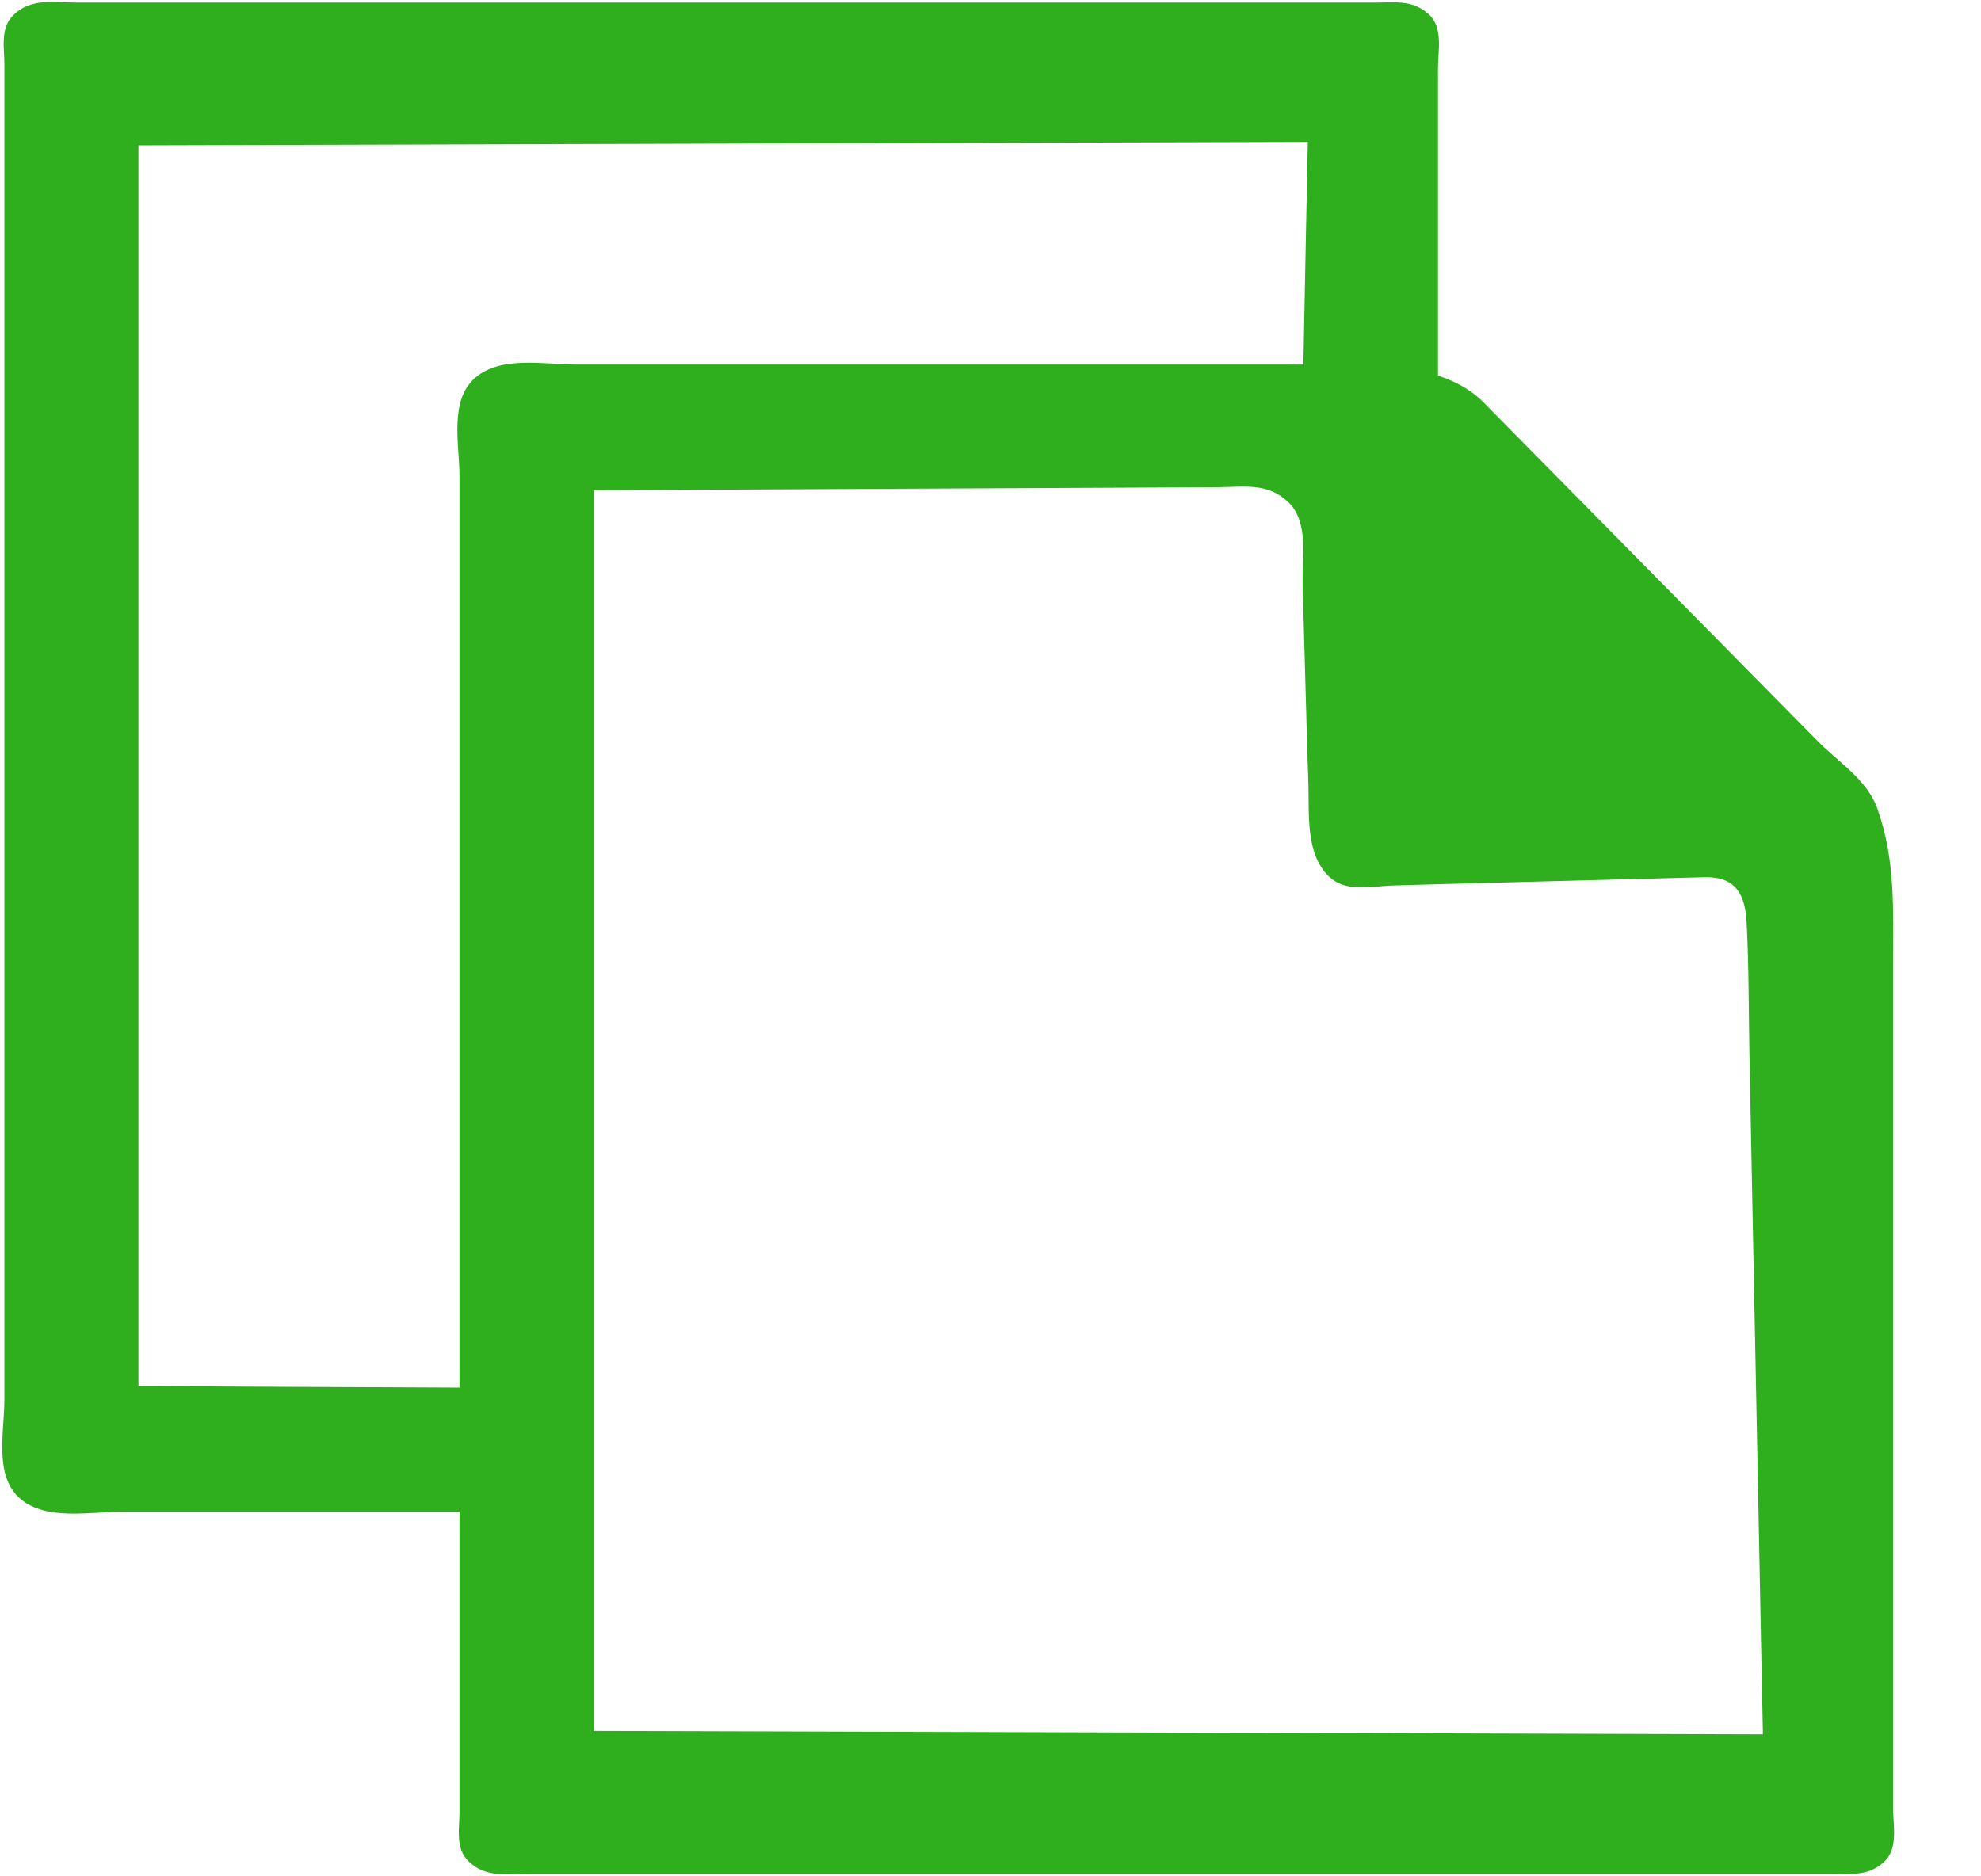
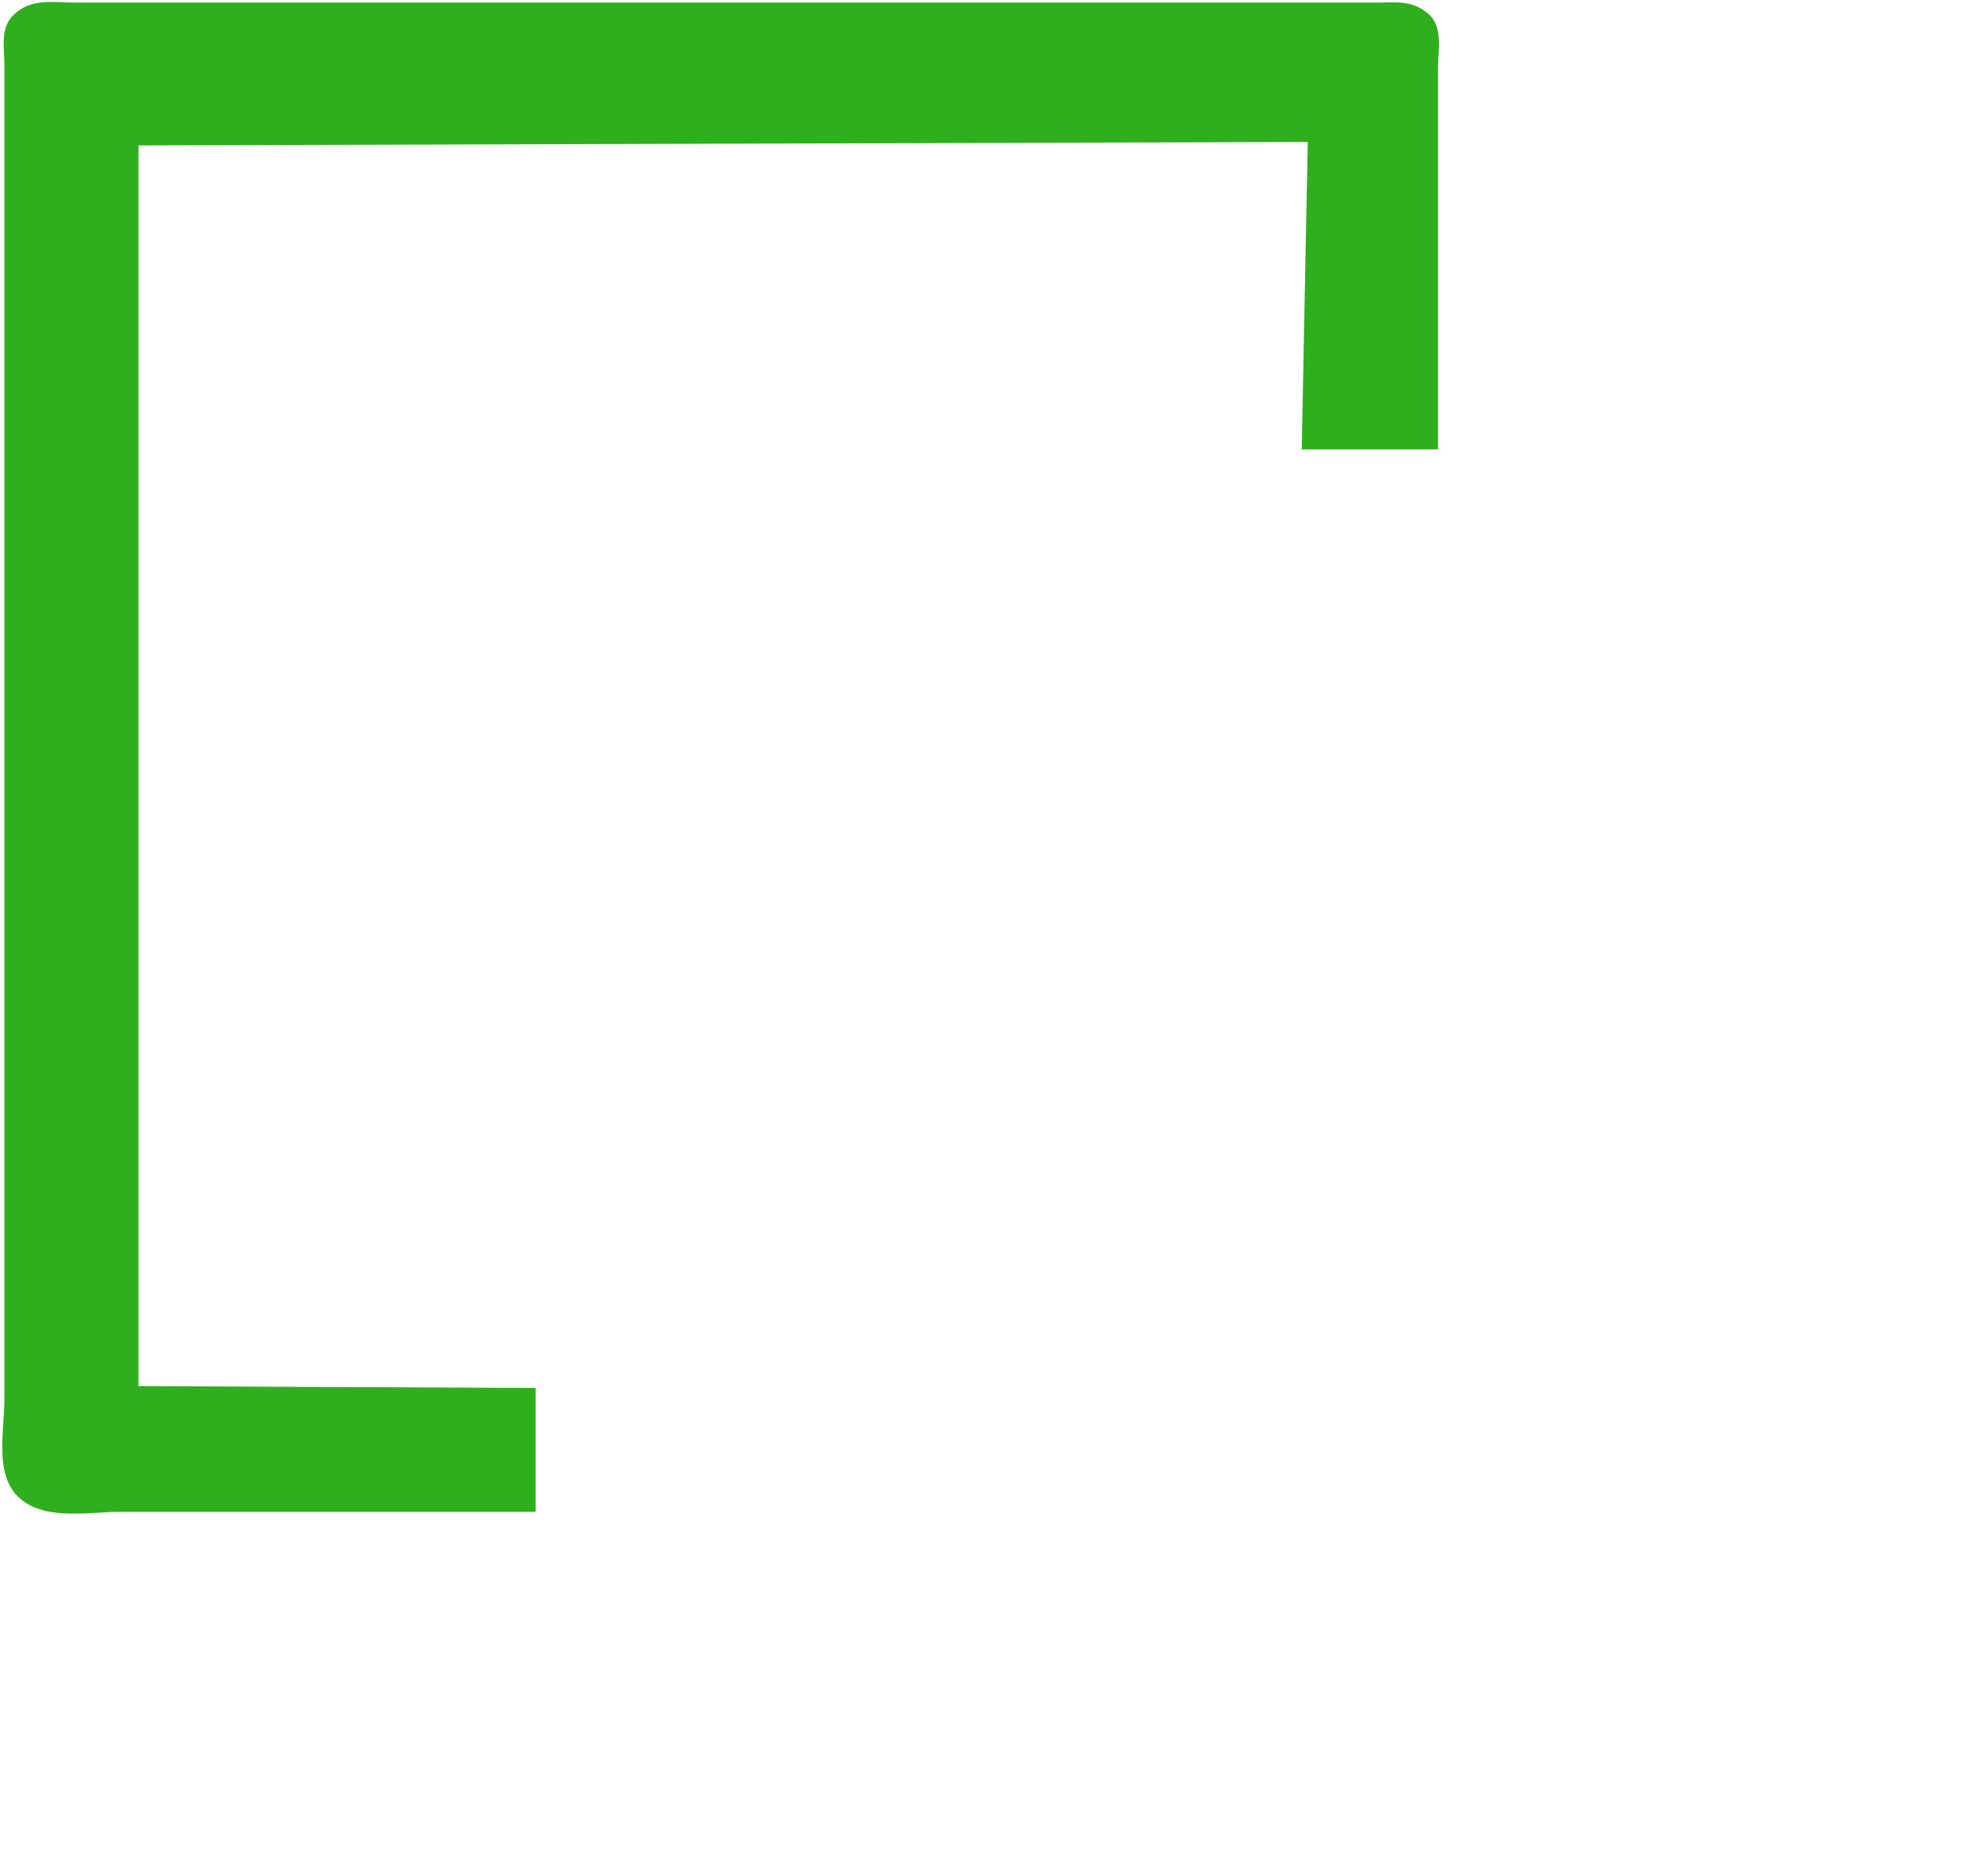
<svg xmlns="http://www.w3.org/2000/svg" width="19px" height="18px" viewBox="0 0 19 18" version="1.1">
  <title>shutterstock_209514490 copy 4</title>
  <g id="Page-1" stroke="none" stroke-width="1" fill="none" fill-rule="evenodd">
    <g id="Ace-Your-Grades_99papers" transform="translate(-432, -449)" fill="#2FAF1E">
      <g id="shutterstock_209514490-copy-4" transform="translate(432, 449)">
-         <path d="M16.908,16.638 L5.693,16.605 L5.693,4.703 L5.987,4.702 L6.935,4.697 L11.676,4.674 C11.94,4.672 12.156,4.628 12.356,4.817 C12.557,5.006 12.487,5.364 12.494,5.618 L12.537,7.156 C12.542,7.333 12.551,7.51 12.551,7.687 C12.552,7.891 12.557,8.144 12.673,8.32 C12.847,8.588 13.107,8.501 13.378,8.494 C13.518,8.49 13.664,8.486 13.802,8.482 C14.561,8.462 15.321,8.442 16.08,8.422 C16.168,8.42 16.256,8.417 16.344,8.415 C16.646,8.407 16.737,8.577 16.752,8.848 C16.774,9.269 16.771,9.693 16.779,10.114 C16.792,10.774 16.805,11.434 16.818,12.094 C16.832,12.782 16.845,13.47 16.859,14.158 C16.87,14.718 16.881,15.278 16.892,15.838 C16.897,16.099 16.902,16.36 16.908,16.622 C16.908,16.627 16.908,16.632 16.908,16.638 Z M13.47,3.526 C13.247,3.491 13.027,3.497 12.788,3.497 L5.529,3.497 C5.22,3.497 4.811,3.41 4.561,3.621 C4.304,3.839 4.407,4.264 4.407,4.573 C4.407,4.573 4.407,17.341 4.407,17.382 C4.407,17.538 4.366,17.724 4.487,17.849 C4.658,18.025 4.884,17.975 5.112,17.975 L17.545,17.975 C17.748,17.975 17.912,18.005 18.069,17.863 C18.209,17.735 18.157,17.517 18.157,17.345 L18.157,9.248 C18.157,8.734 18.182,8.249 18.006,7.757 C17.908,7.48 17.636,7.314 17.439,7.115 L14.484,4.119 C14.399,4.032 14.313,3.945 14.227,3.858 C14.032,3.66 13.739,3.568 13.47,3.526 L13.47,3.526 Z" id="Fill-6" />
        <path d="M5.137,13.315 L2.57,13.303 L1.622,13.298 L1.328,13.297 L1.328,1.395 L12.543,1.362 C12.543,1.368 12.543,1.373 12.543,1.378 C12.538,1.64 12.532,1.901 12.527,2.162 C12.516,2.722 12.505,3.282 12.494,3.842 C12.491,3.999 12.488,4.155 12.485,4.311 L13.792,4.311 L13.792,0.655 C13.792,0.483 13.844,0.265 13.704,0.137 C13.547,-0.005 13.383,0.025 13.18,0.025 L0.747,0.025 C0.519,0.025 0.293,-0.025 0.122,0.151 C0.001,0.276 0.042,0.462 0.042,0.618 C0.042,0.659 0.042,13.427 0.042,13.427 C0.042,13.736 -0.061,14.161 0.196,14.379 C0.446,14.59 0.855,14.503 1.164,14.503 L5.137,14.503 L5.137,13.315" id="Fill-7" />
      </g>
    </g>
  </g>
</svg>